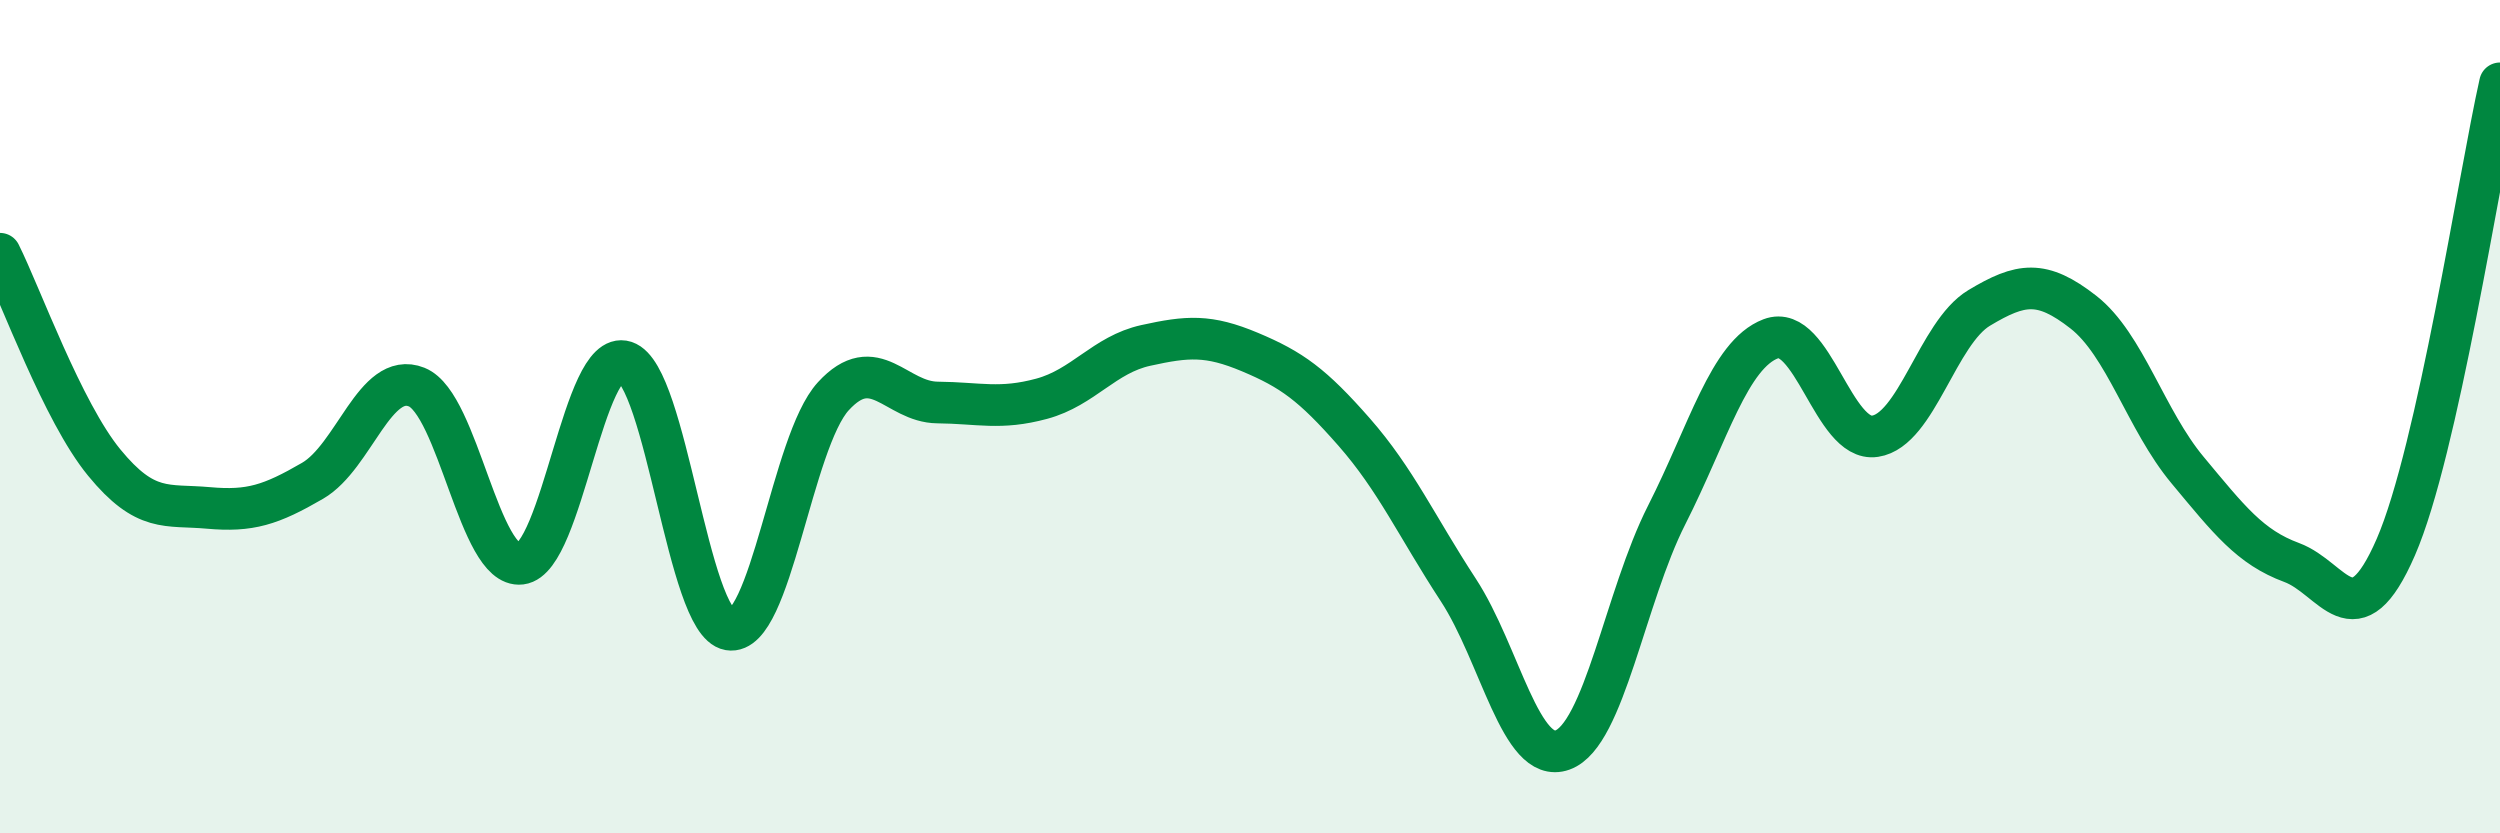
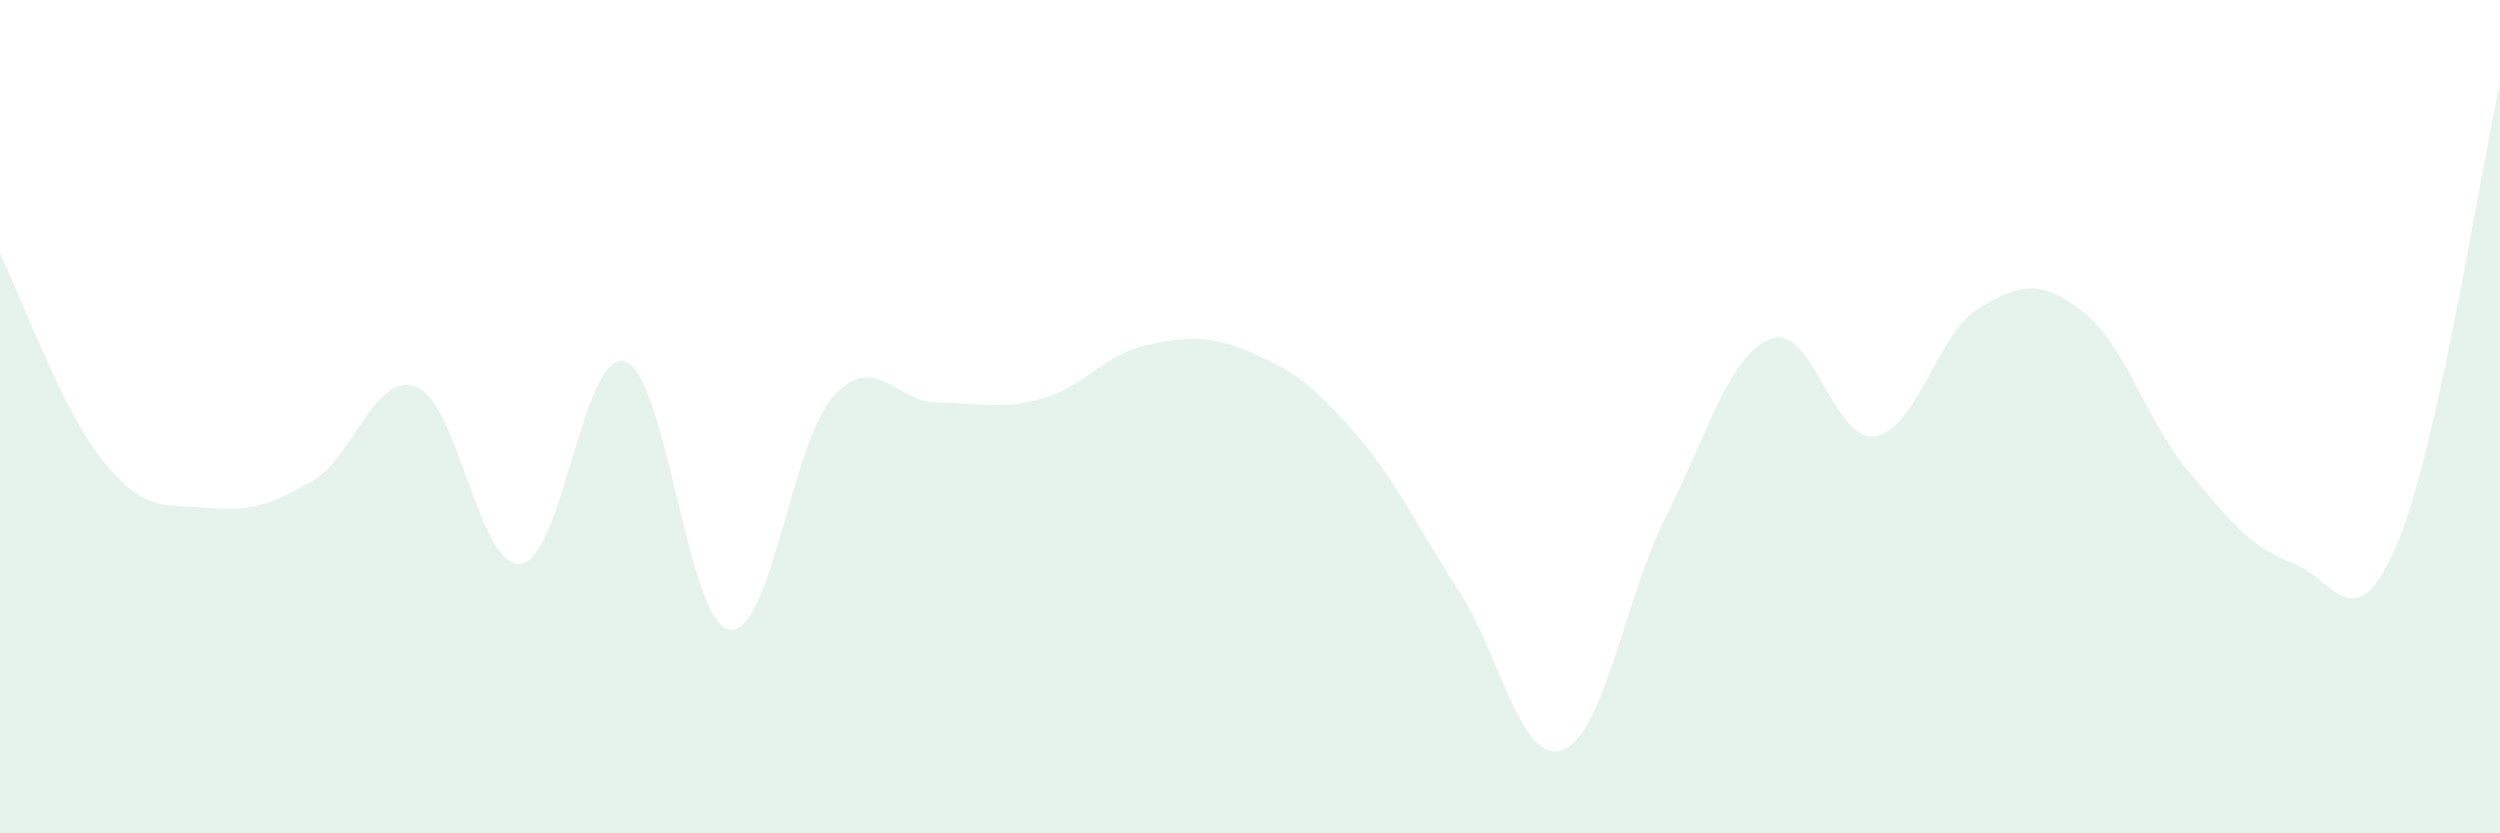
<svg xmlns="http://www.w3.org/2000/svg" width="60" height="20" viewBox="0 0 60 20">
  <path d="M 0,6.09 C 0.5,7.09 1.5,9.88 2.5,11.1 C 3.5,12.32 4,12.1 5,12.19 C 6,12.28 6.5,12.12 7.5,11.54 C 8.5,10.96 9,8.89 10,9.29 C 11,9.69 11.5,13.65 12.5,13.53 C 13.5,13.41 14,8.36 15,8.68 C 16,9 16.5,14.94 17.5,15.11 C 18.5,15.28 19,10.6 20,9.51 C 21,8.42 21.5,9.65 22.5,9.66 C 23.5,9.67 24,9.84 25,9.57 C 26,9.3 26.5,8.51 27.5,8.29 C 28.5,8.07 29,8.03 30,8.45 C 31,8.87 31.5,9.23 32.5,10.37 C 33.5,11.51 34,12.63 35,14.16 C 36,15.69 36.5,18.36 37.5,18 C 38.5,17.64 39,14.33 40,12.36 C 41,10.39 41.5,8.51 42.5,8.13 C 43.5,7.75 44,10.62 45,10.47 C 46,10.32 46.5,7.99 47.5,7.39 C 48.5,6.79 49,6.71 50,7.49 C 51,8.27 51.5,10.08 52.5,11.28 C 53.5,12.48 54,13.13 55,13.5 C 56,13.87 56.5,15.43 57.5,13.13 C 58.5,10.83 59.5,4.23 60,2L60 20L0 20Z" fill="#008740" opacity="0.1" stroke-linecap="round" stroke-linejoin="round" />
-   <path d="M 0,6.09 C 0.5,7.09 1.5,9.88 2.5,11.1 C 3.5,12.32 4,12.1 5,12.19 C 6,12.28 6.5,12.12 7.5,11.54 C 8.5,10.96 9,8.89 10,9.29 C 11,9.69 11.5,13.65 12.5,13.53 C 13.5,13.41 14,8.36 15,8.68 C 16,9 16.5,14.94 17.5,15.11 C 18.5,15.28 19,10.6 20,9.51 C 21,8.42 21.5,9.65 22.5,9.66 C 23.5,9.67 24,9.84 25,9.57 C 26,9.3 26.5,8.51 27.5,8.29 C 28.5,8.07 29,8.03 30,8.45 C 31,8.87 31.5,9.23 32.5,10.37 C 33.5,11.51 34,12.63 35,14.16 C 36,15.69 36.5,18.36 37.5,18 C 38.5,17.64 39,14.33 40,12.36 C 41,10.39 41.5,8.51 42.5,8.13 C 43.5,7.75 44,10.62 45,10.47 C 46,10.32 46.5,7.99 47.5,7.39 C 48.5,6.79 49,6.71 50,7.49 C 51,8.27 51.5,10.08 52.5,11.28 C 53.5,12.48 54,13.13 55,13.5 C 56,13.87 56.5,15.43 57.5,13.13 C 58.5,10.83 59.5,4.23 60,2" stroke="#008740" stroke-width="1" fill="none" stroke-linecap="round" stroke-linejoin="round" />
</svg>